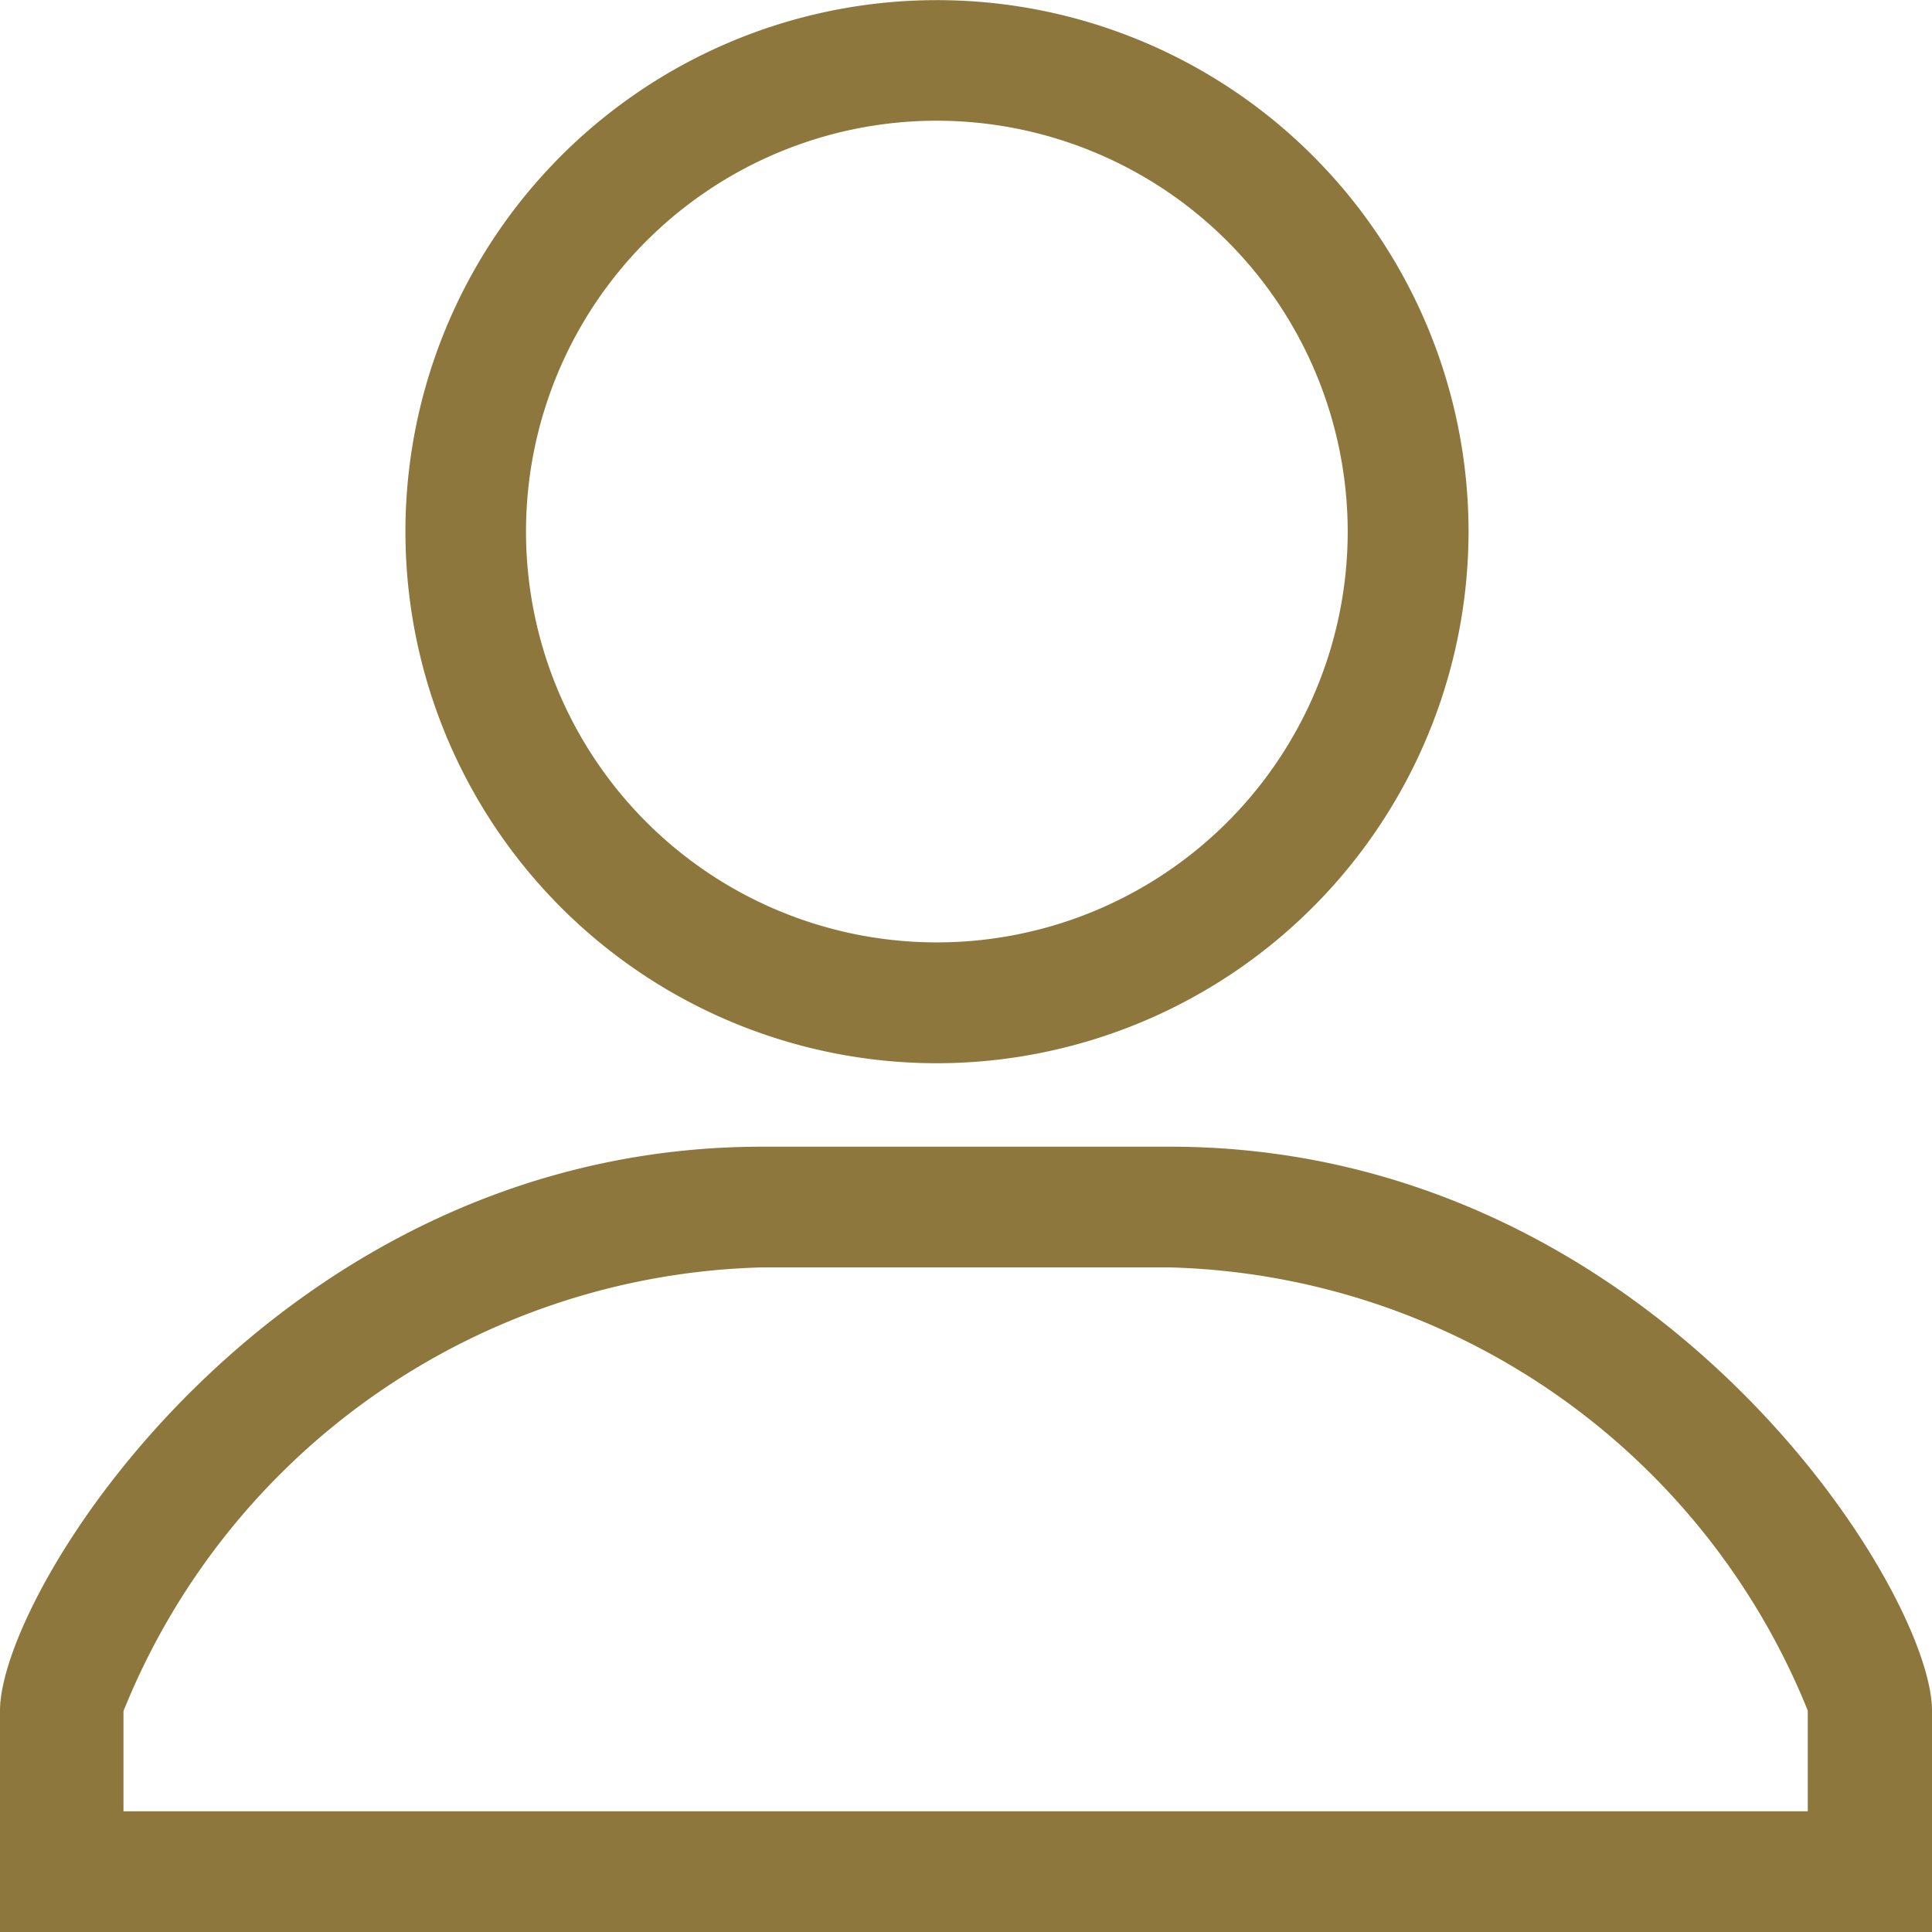
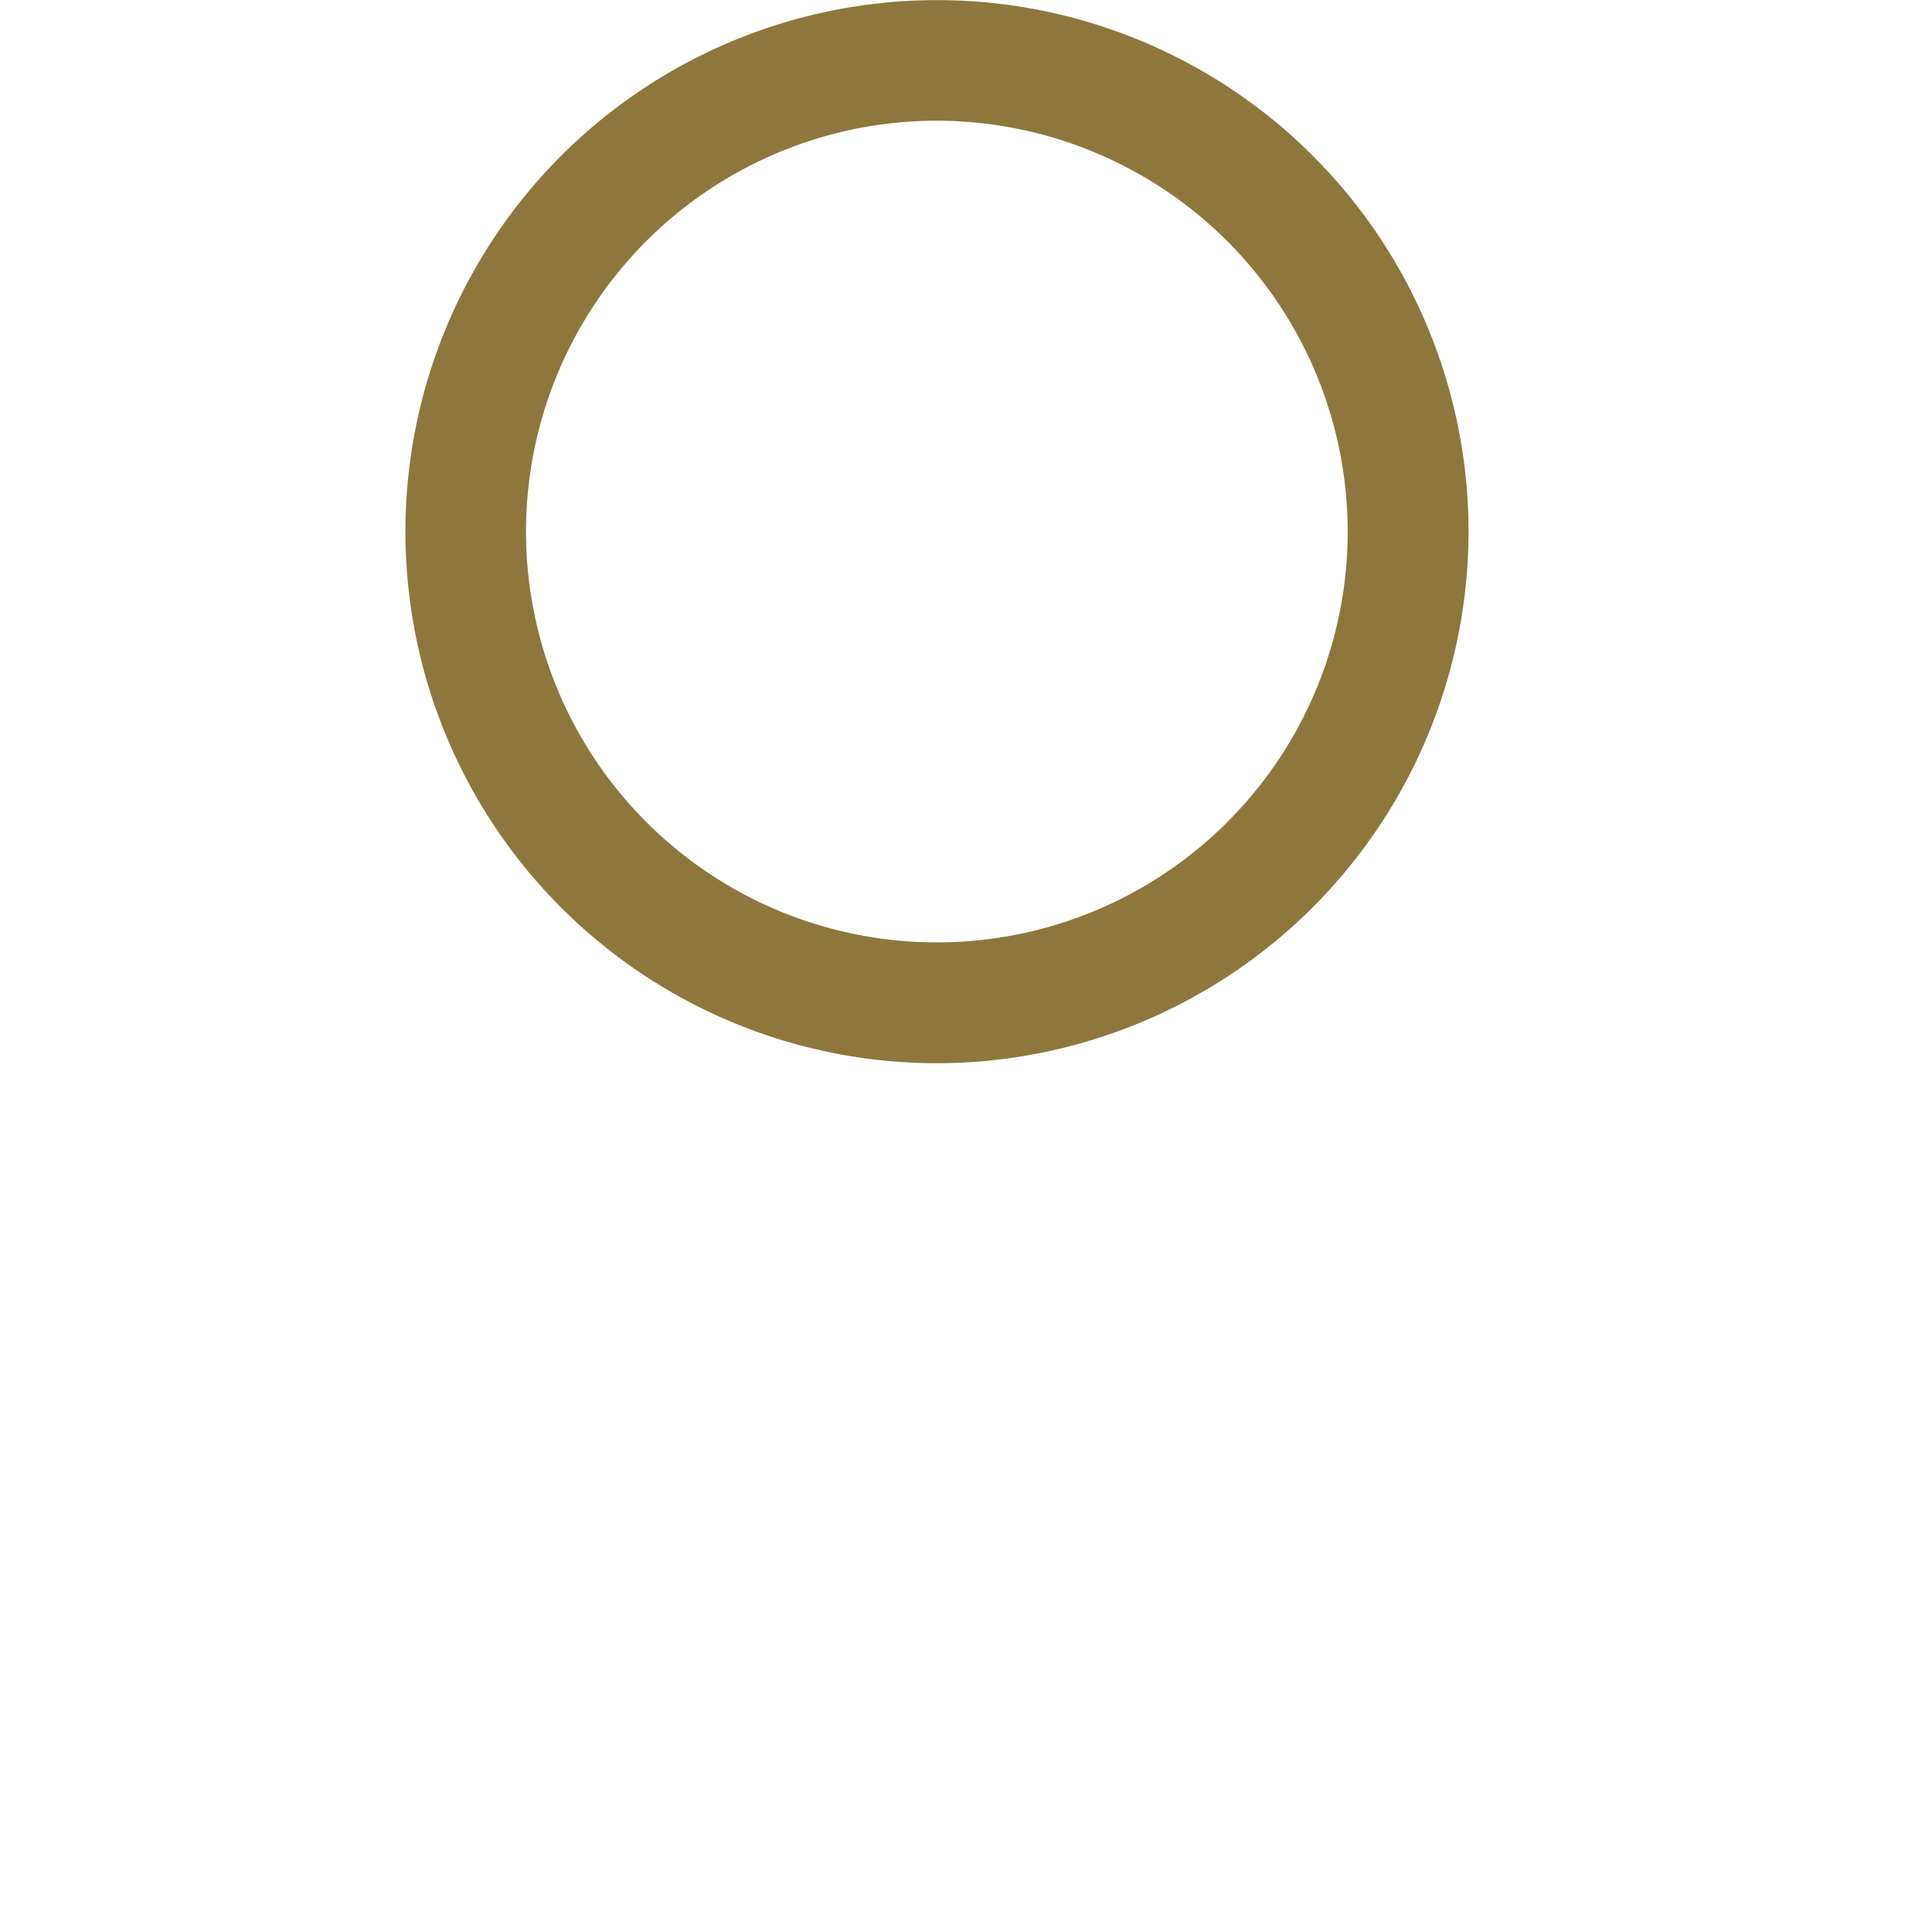
<svg xmlns="http://www.w3.org/2000/svg" id="グループ_352" data-name="グループ 352" width="15.349" height="15.349" viewBox="0 0 15.349 15.349">
  <defs>
    <style>
      .cls-1 {
        fill: #8d773c;
      }
    </style>
  </defs>
  <g id="グループ_353" data-name="グループ 353" transform="translate(0)">
    <path id="パス_158" data-name="パス 158" class="cls-1" d="M522.9,326.911a4.223,4.223,0,1,1,4.223-4.224A4.228,4.228,0,0,1,522.9,326.911Zm0-7.488a3.264,3.264,0,1,0,3.263,3.264A3.267,3.267,0,0,0,522.9,319.423Z" transform="translate(-515.456 -318.464)" />
-     <path id="パス_159" data-name="パス 159" class="cls-1" d="M530.668,334.2H515.319v-1.76c0-.959,2.205-4.48,6.056-4.48h3.239c3.85,0,6.054,3.521,6.054,4.48ZM516.3,333.24h13.381v-.8a5.626,5.626,0,0,0-5.07-3.521h-3.239a5.625,5.625,0,0,0-5.072,3.525Z" transform="translate(-515.319 -318.85)" />
  </g>
</svg>